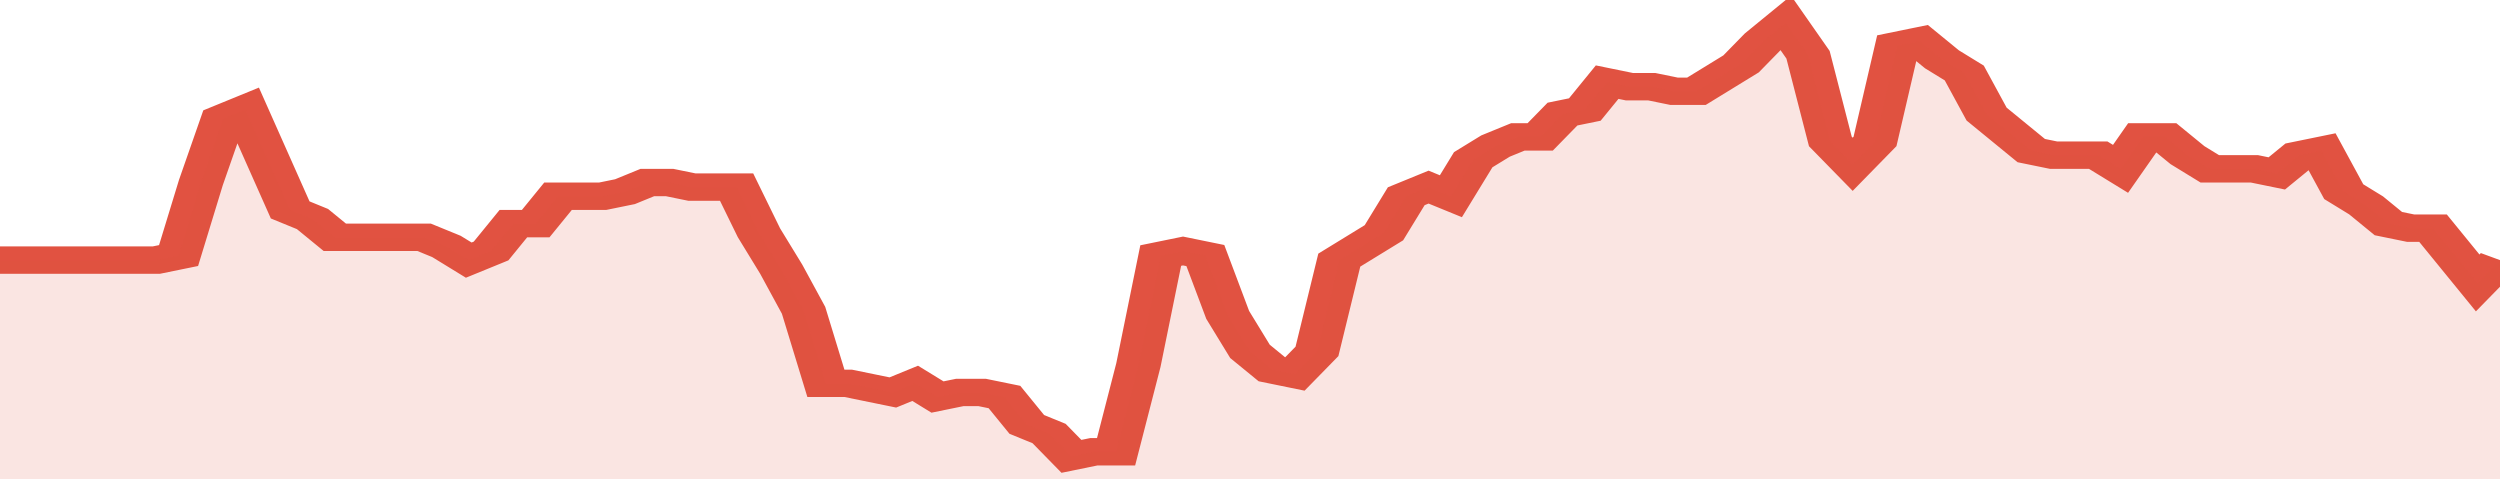
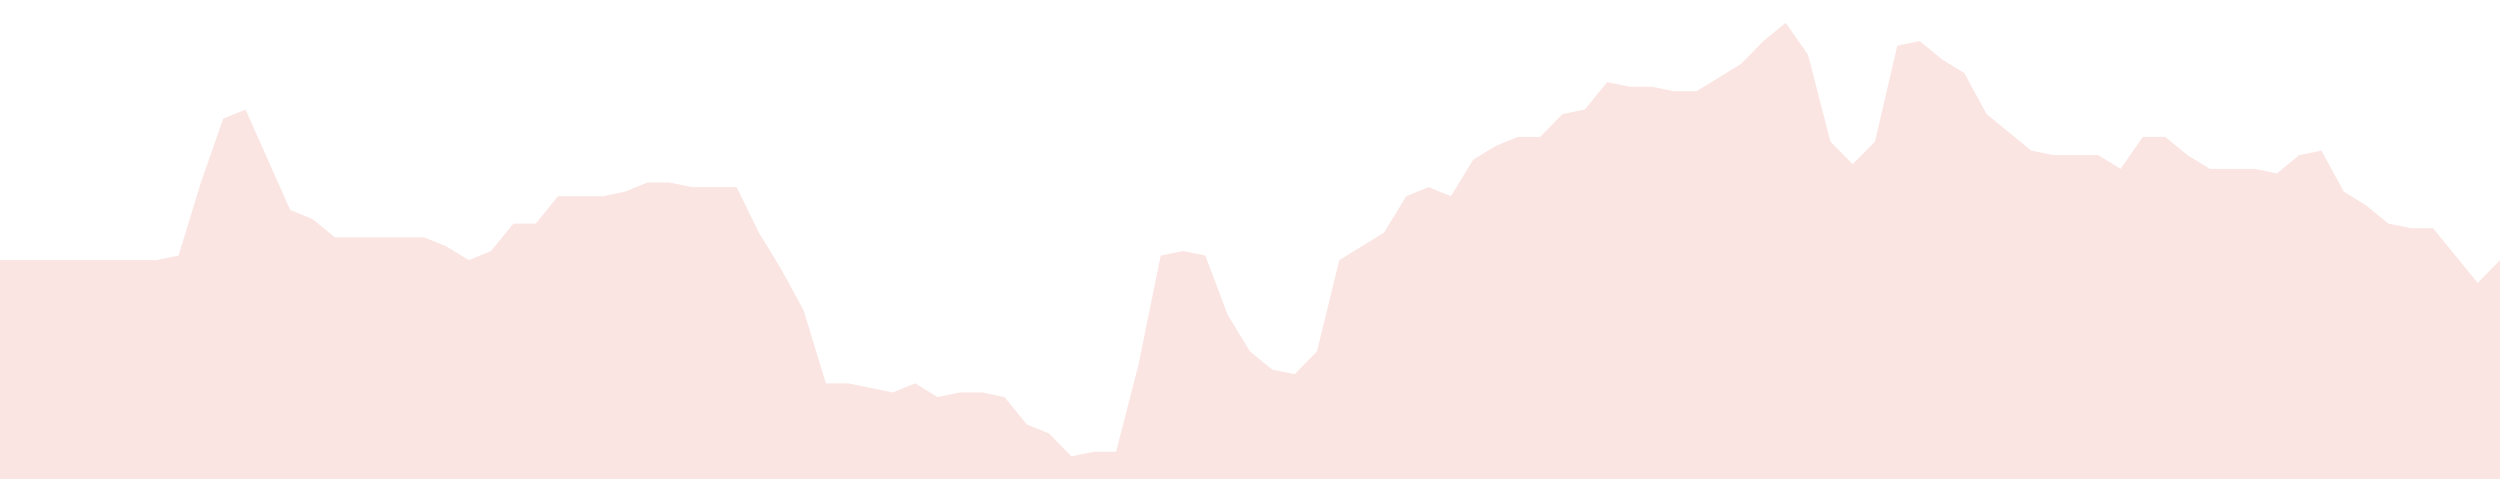
<svg xmlns="http://www.w3.org/2000/svg" viewBox="0 0 336 105" width="120" height="23" preserveAspectRatio="none">
-   <polyline fill="none" stroke="#E15241" stroke-width="6" points="0, 57 3, 57 6, 57 9, 57 12, 57 15, 57 18, 57 21, 57 24, 56 27, 40 30, 26 33, 24 36, 35 39, 46 42, 48 45, 52 48, 52 51, 52 54, 52 57, 52 60, 54 63, 57 66, 55 69, 49 72, 49 75, 43 78, 43 81, 43 84, 42 87, 40 90, 40 93, 41 96, 41 99, 41 102, 51 105, 59 108, 68 111, 84 114, 84 117, 85 120, 86 123, 84 126, 87 129, 86 132, 86 135, 87 138, 93 141, 95 144, 100 147, 99 150, 99 153, 80 156, 56 159, 55 162, 56 165, 69 168, 77 171, 81 174, 82 177, 77 180, 57 183, 54 186, 51 189, 43 192, 41 195, 43 198, 35 201, 32 204, 30 207, 30 210, 25 213, 24 216, 18 219, 19 222, 19 225, 20 228, 20 231, 17 234, 14 237, 9 240, 5 243, 12 246, 31 249, 36 252, 31 255, 10 258, 9 261, 13 264, 16 267, 25 270, 29 273, 33 276, 34 279, 34 282, 34 285, 37 288, 30 291, 30 294, 34 297, 37 300, 37 303, 37 306, 38 309, 34 312, 33 315, 42 318, 45 321, 49 324, 50 327, 50 330, 56 333, 62 336, 57 336, 57 "> </polyline>
  <polygon fill="#E15241" opacity="0.15" points="0, 105 0, 57 3, 57 6, 57 9, 57 12, 57 15, 57 18, 57 21, 57 24, 56 27, 40 30, 26 33, 24 36, 35 39, 46 42, 48 45, 52 48, 52 51, 52 54, 52 57, 52 60, 54 63, 57 66, 55 69, 49 72, 49 75, 43 78, 43 81, 43 84, 42 87, 40 90, 40 93, 41 96, 41 99, 41 102, 51 105, 59 108, 68 111, 84 114, 84 117, 85 120, 86 123, 84 126, 87 129, 86 132, 86 135, 87 138, 93 141, 95 144, 100 147, 99 150, 99 153, 80 156, 56 159, 55 162, 56 165, 69 168, 77 171, 81 174, 82 177, 77 180, 57 183, 54 186, 51 189, 43 192, 41 195, 43 198, 35 201, 32 204, 30 207, 30 210, 25 213, 24 216, 18 219, 19 222, 19 225, 20 228, 20 231, 17 234, 14 237, 9 240, 5 243, 12 246, 31 249, 36 252, 31 255, 10 258, 9 261, 13 264, 16 267, 25 270, 29 273, 33 276, 34 279, 34 282, 34 285, 37 288, 30 291, 30 294, 34 297, 37 300, 37 303, 37 306, 38 309, 34 312, 33 315, 42 318, 45 321, 49 324, 50 327, 50 330, 56 333, 62 336, 57 336, 105 " />
</svg>